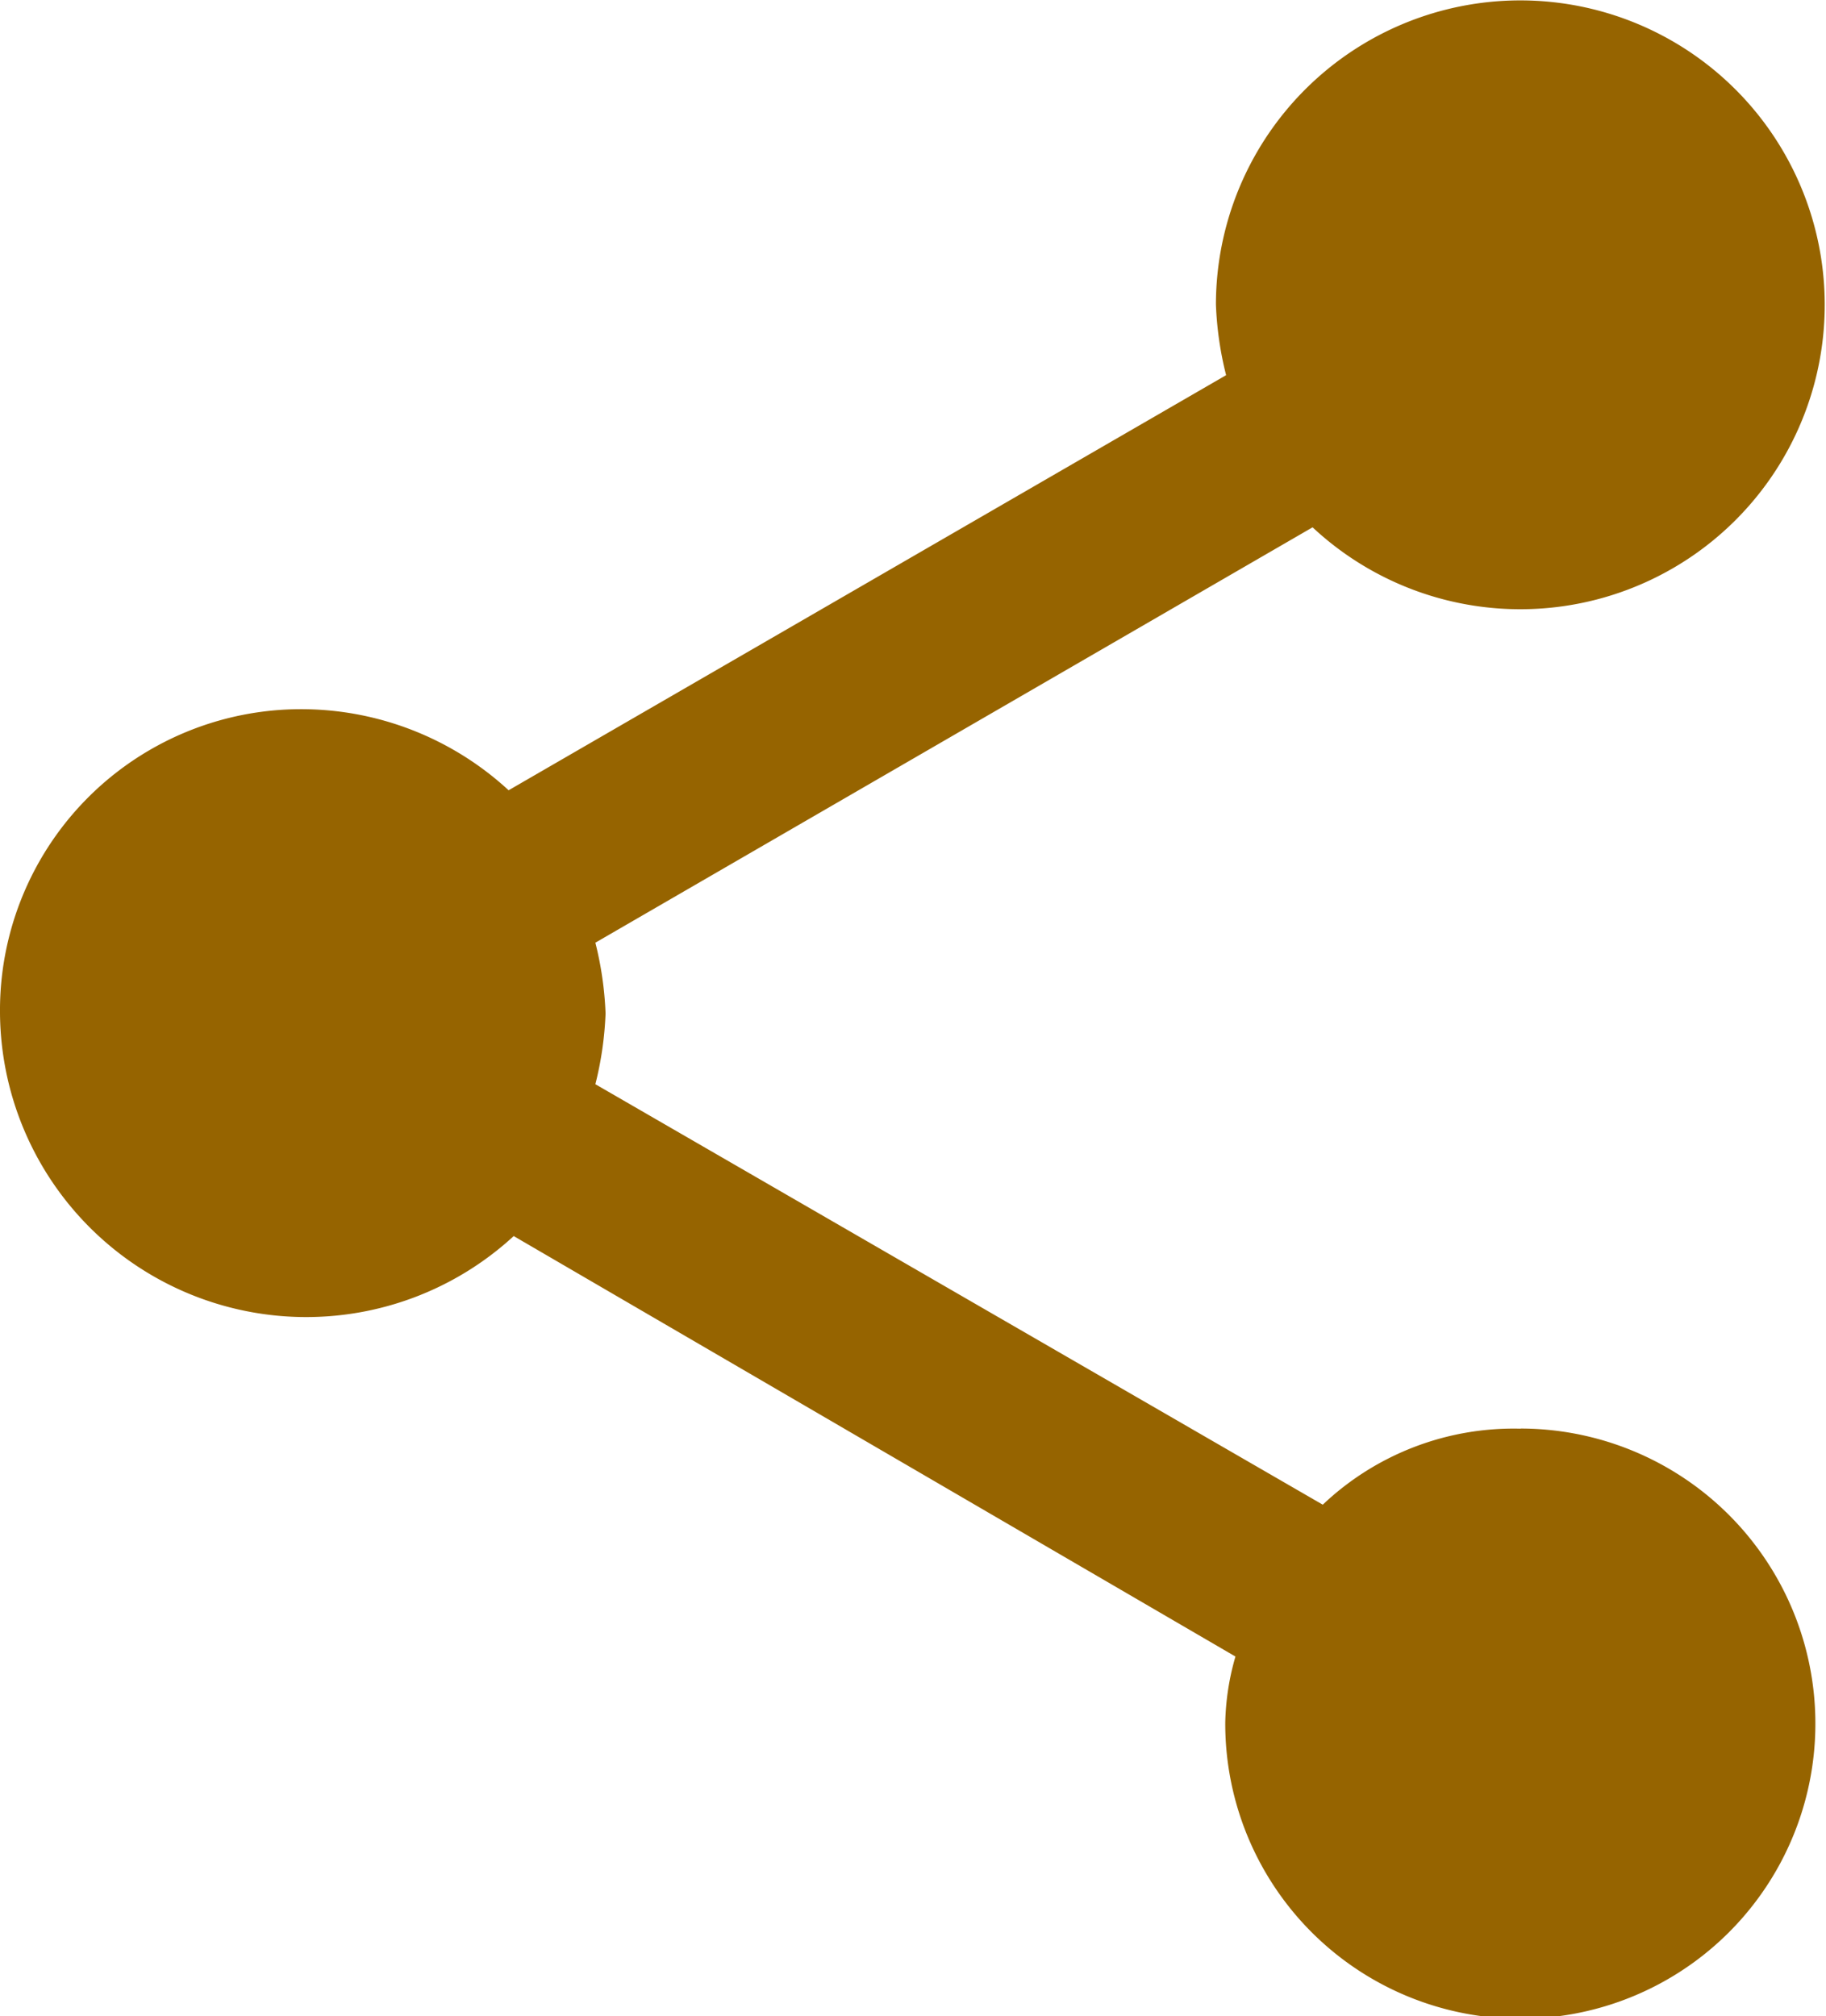
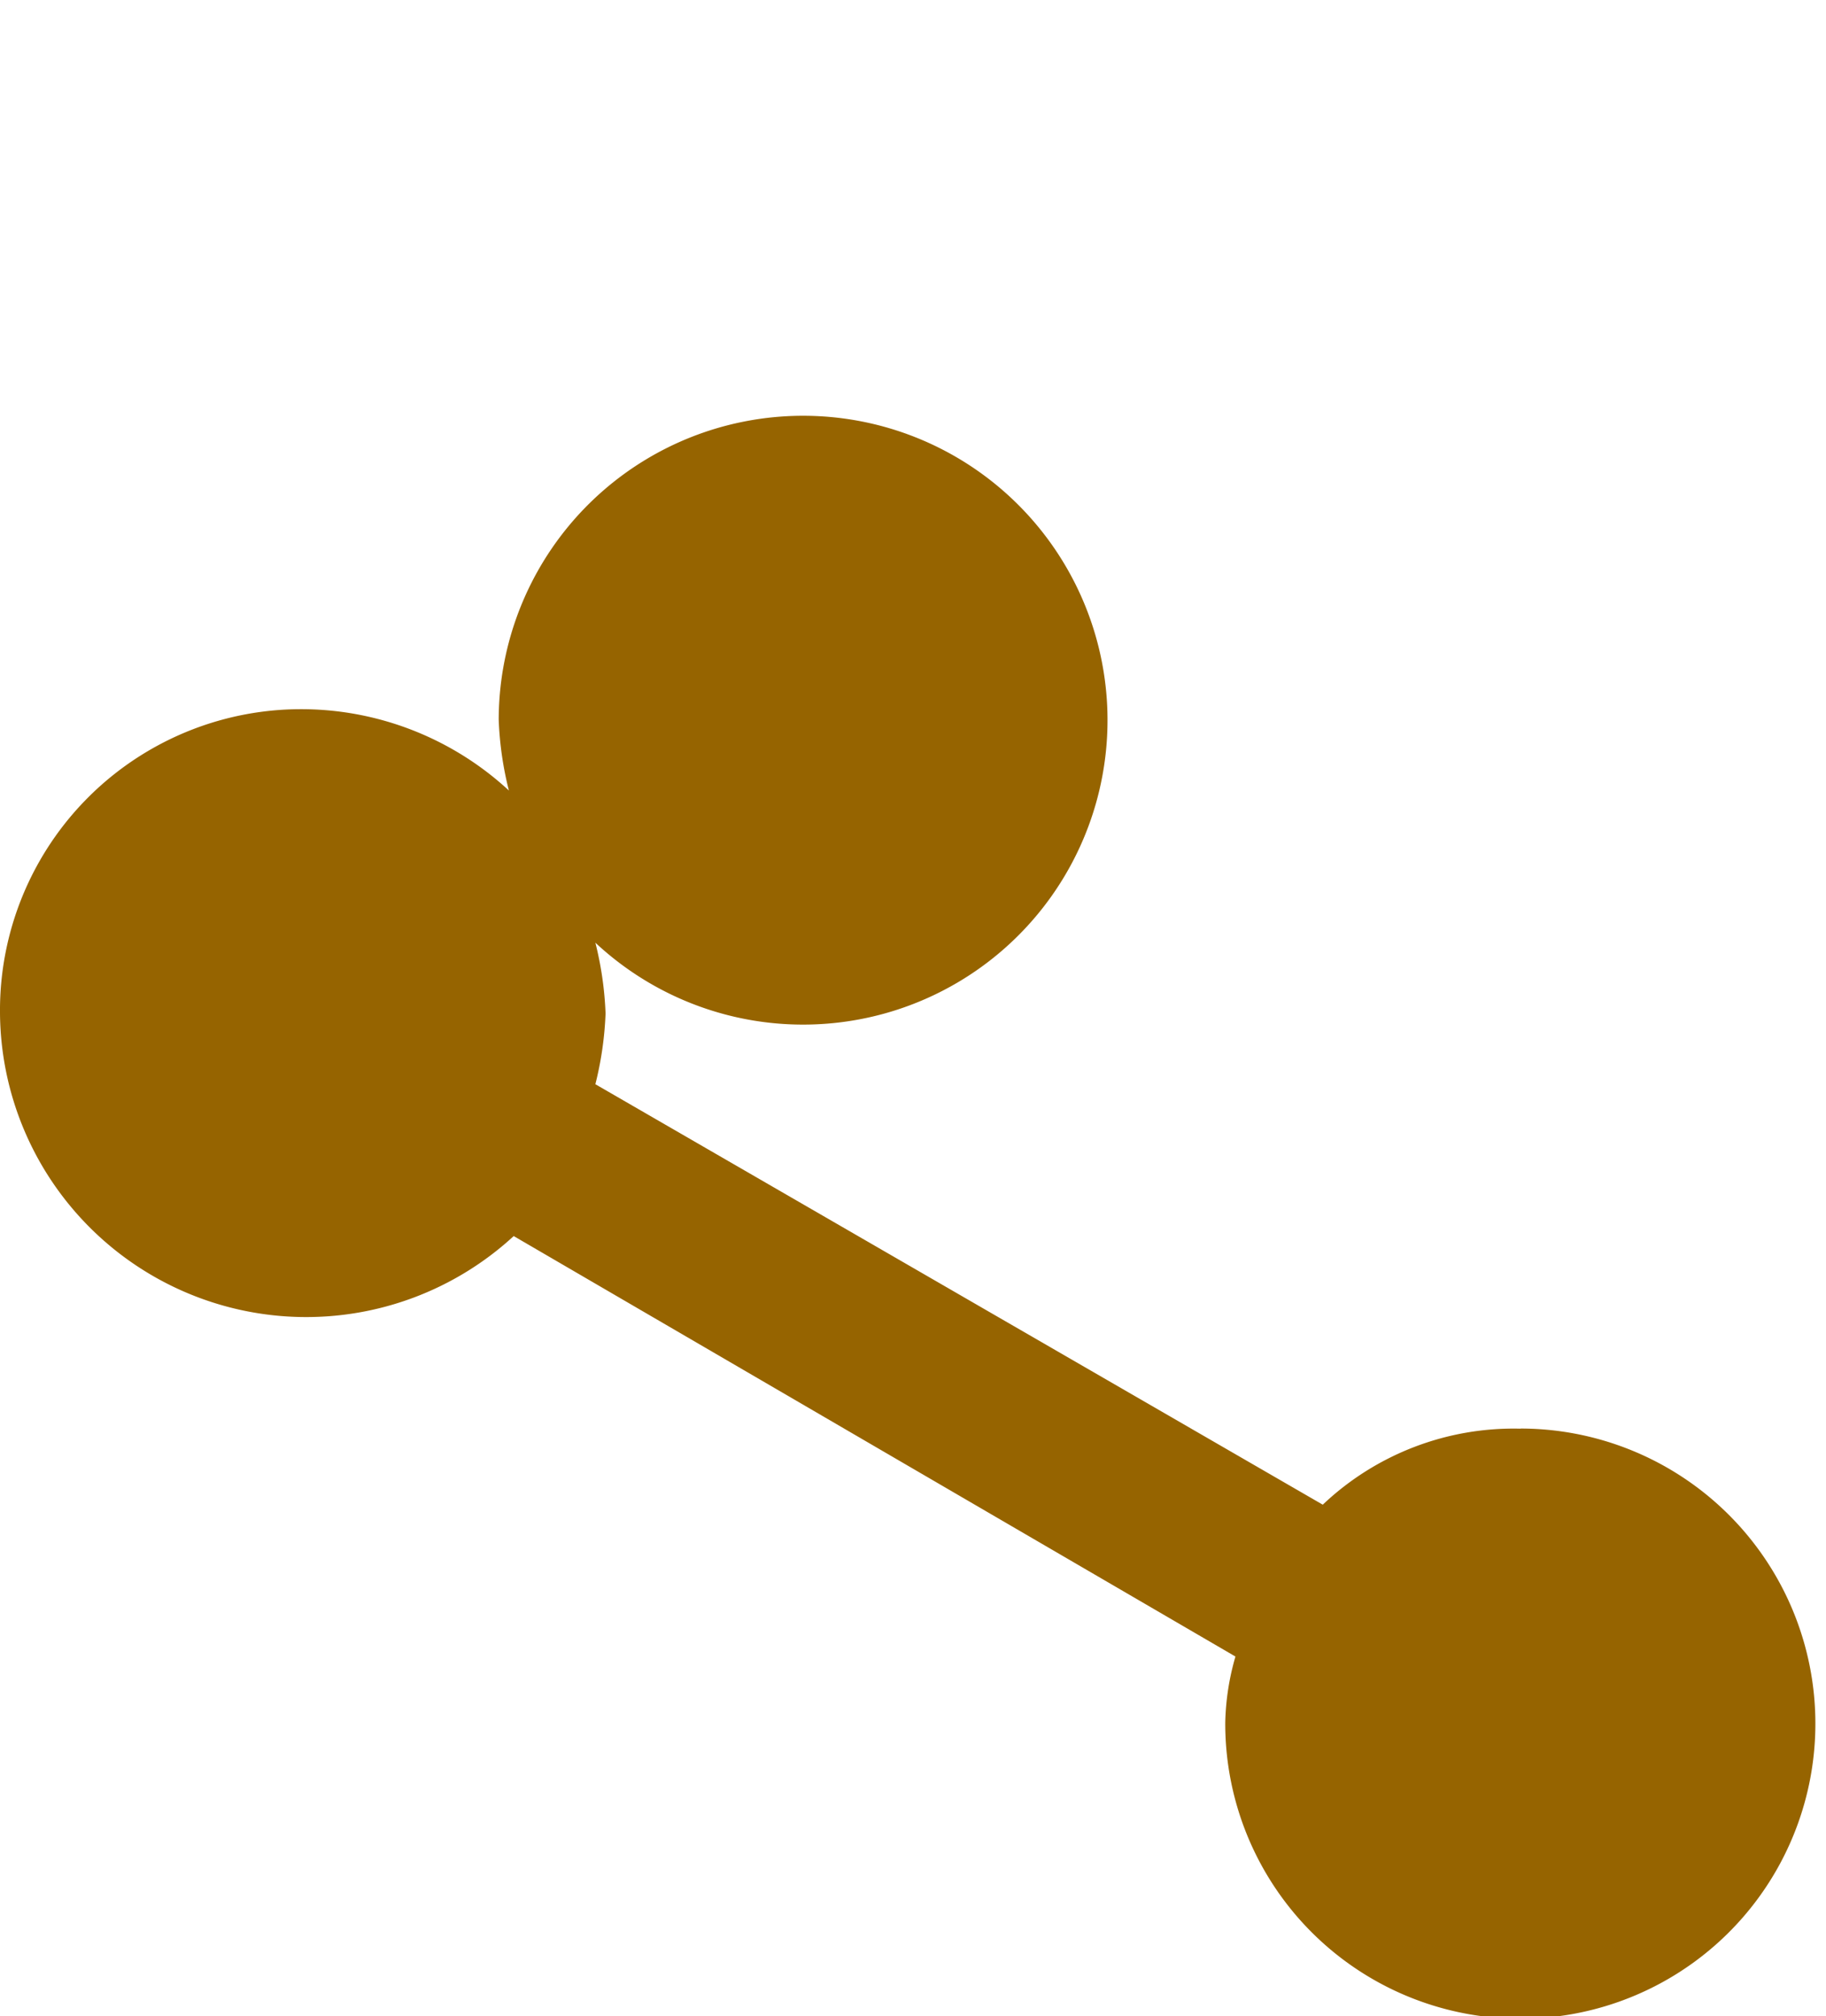
<svg xmlns="http://www.w3.org/2000/svg" width="12.903" height="14.247" viewBox="0 0 12.903 14.247">
-   <path id="Icon_ionic-md-share" data-name="Icon ionic-md-share" d="M15.247,13.189a1.959,1.959,0,0,0-1.4.537l-5.14-2.971a2.407,2.407,0,0,0,.072-.5,2.406,2.406,0,0,0-.072-.5l5.068-2.935a2.151,2.151,0,1,0-.683-1.575,2.393,2.393,0,0,0,.072.5L8.094,8.678a2.163,2.163,0,0,0-1.474-.573A2.128,2.128,0,0,0,4.5,10.253a2.164,2.164,0,0,0,3.63,1.575l5.1,2.971a1.8,1.8,0,0,0-.072.465,2.085,2.085,0,1,0,2.085-2.076Z" transform="translate(-4.5 -3.094)" fill="#966400" />
+   <path id="Icon_ionic-md-share" data-name="Icon ionic-md-share" d="M15.247,13.189a1.959,1.959,0,0,0-1.4.537l-5.14-2.971a2.407,2.407,0,0,0,.072-.5,2.406,2.406,0,0,0-.072-.5a2.151,2.151,0,1,0-.683-1.575,2.393,2.393,0,0,0,.072.5L8.094,8.678a2.163,2.163,0,0,0-1.474-.573A2.128,2.128,0,0,0,4.5,10.253a2.164,2.164,0,0,0,3.63,1.575l5.1,2.971a1.8,1.8,0,0,0-.072.465,2.085,2.085,0,1,0,2.085-2.076Z" transform="translate(-4.5 -3.094)" fill="#966400" />
</svg>